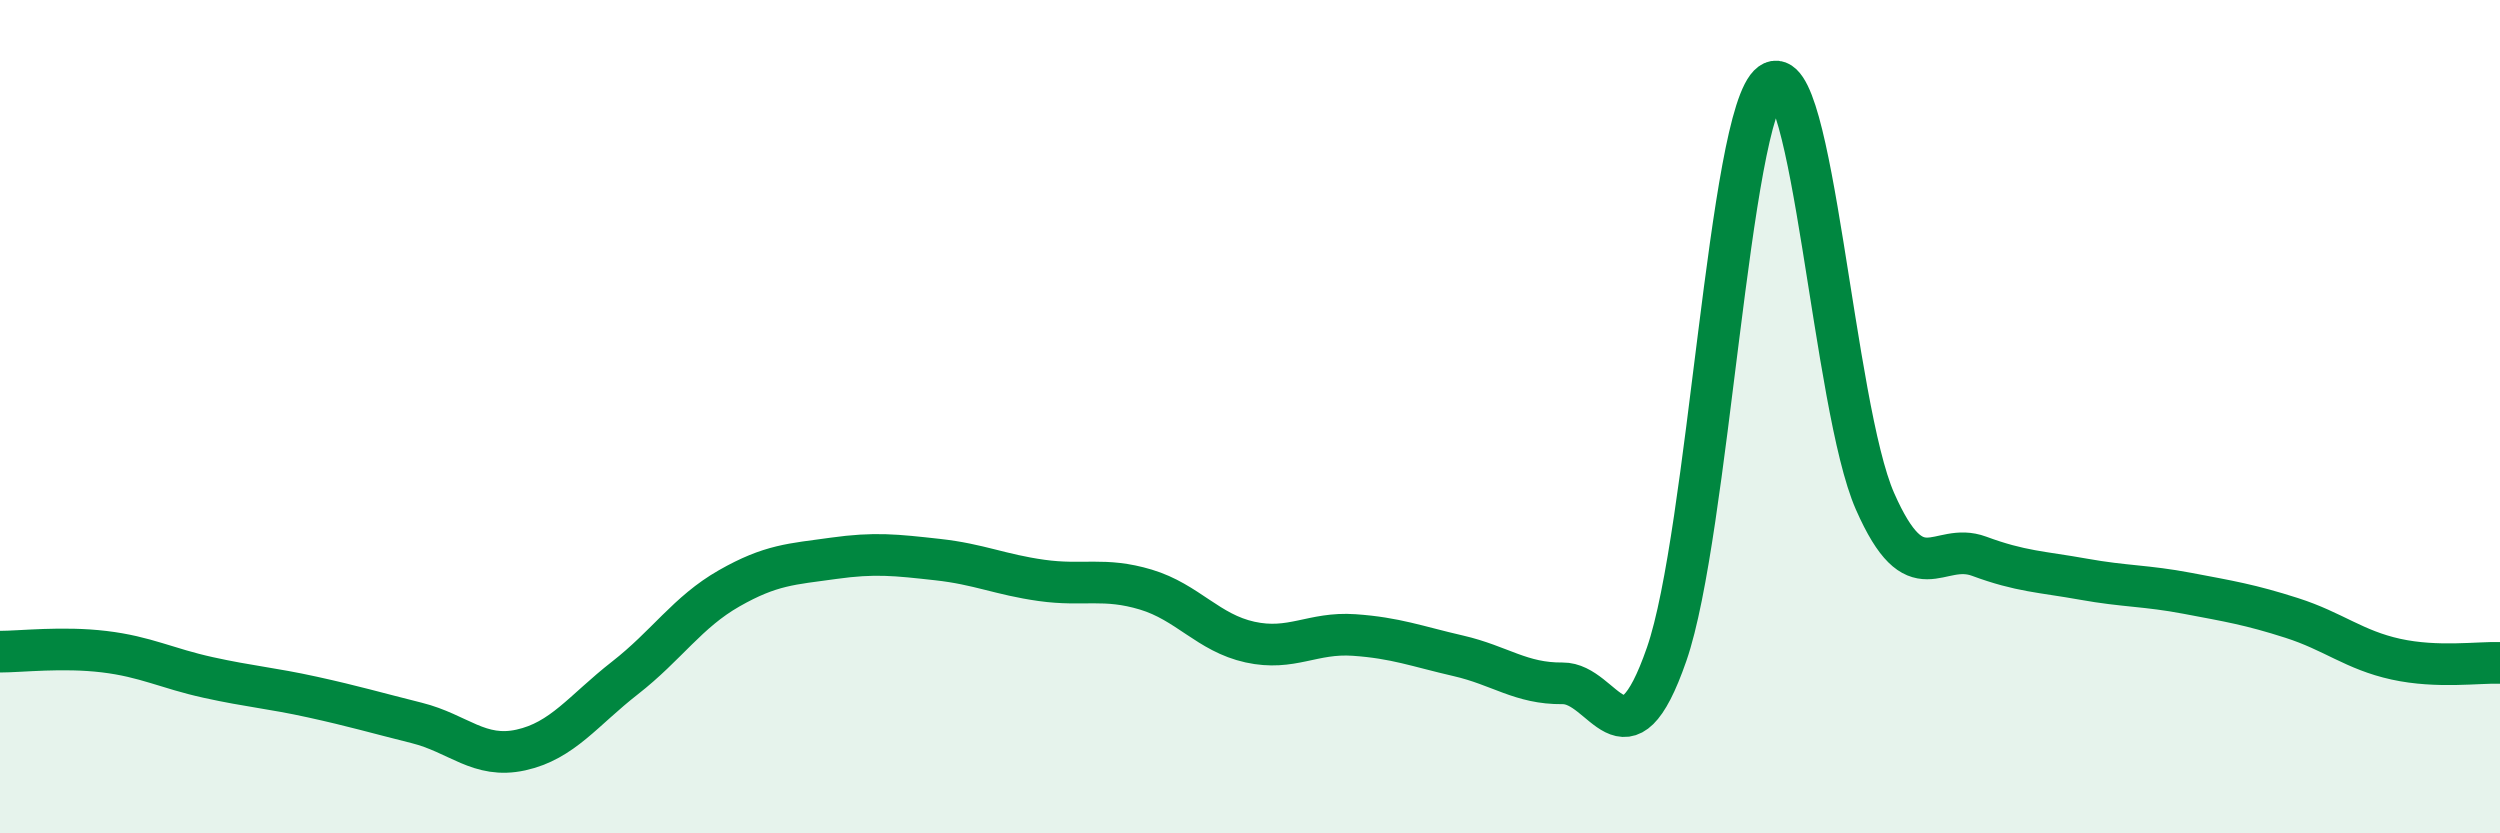
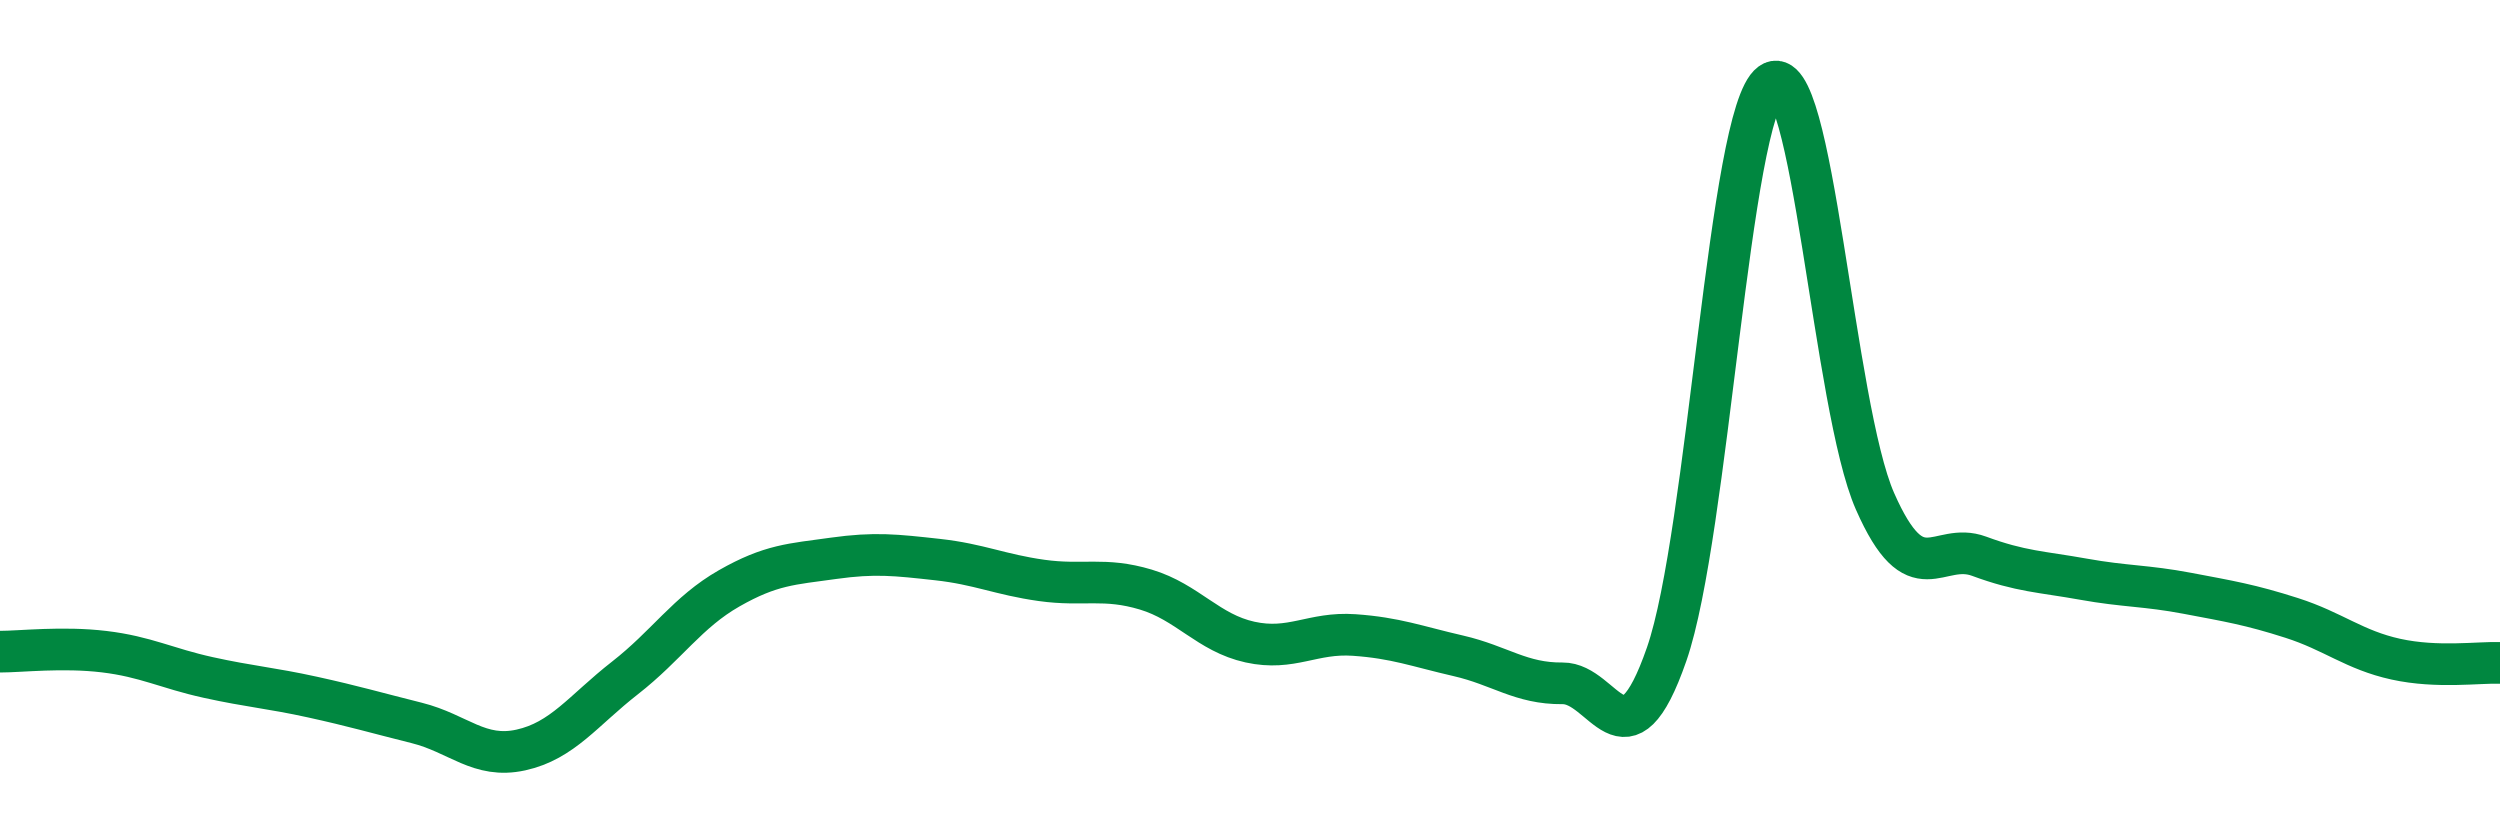
<svg xmlns="http://www.w3.org/2000/svg" width="60" height="20" viewBox="0 0 60 20">
-   <path d="M 0,15.64 C 0.5,15.64 1.5,15.52 2.5,15.64 C 3.5,15.76 4,16.04 5,16.26 C 6,16.48 6.5,16.51 7.5,16.73 C 8.5,16.95 9,17.1 10,17.35 C 11,17.6 11.5,18.22 12.5,18 C 13.5,17.78 14,17.05 15,16.27 C 16,15.49 16.5,14.69 17.5,14.12 C 18.5,13.55 19,13.54 20,13.4 C 21,13.26 21.5,13.32 22.5,13.43 C 23.5,13.54 24,13.79 25,13.93 C 26,14.07 26.5,13.85 27.5,14.15 C 28.5,14.45 29,15.19 30,15.41 C 31,15.63 31.5,15.17 32.5,15.24 C 33.5,15.31 34,15.51 35,15.74 C 36,15.97 36.5,16.41 37.5,16.4 C 38.5,16.39 39,18.58 40,15.7 C 41,12.82 41.5,2.73 42.5,2 C 43.5,1.27 44,9.76 45,12.03 C 46,14.3 46.5,12.98 47.5,13.35 C 48.5,13.72 49,13.72 50,13.9 C 51,14.08 51.5,14.05 52.5,14.24 C 53.5,14.43 54,14.51 55,14.83 C 56,15.15 56.5,15.6 57.5,15.82 C 58.5,16.04 59.5,15.89 60,15.91L60 20L0 20Z" fill="#008740" opacity="0.1" stroke-linecap="round" stroke-linejoin="round" />
  <path d="M 0,15.64 C 0.5,15.64 1.5,15.52 2.5,15.64 C 3.5,15.76 4,16.04 5,16.26 C 6,16.48 6.5,16.51 7.5,16.73 C 8.5,16.95 9,17.1 10,17.35 C 11,17.6 11.5,18.22 12.5,18 C 13.5,17.78 14,17.05 15,16.27 C 16,15.49 16.5,14.69 17.5,14.12 C 18.5,13.55 19,13.54 20,13.4 C 21,13.26 21.5,13.32 22.5,13.43 C 23.5,13.54 24,13.79 25,13.93 C 26,14.07 26.5,13.85 27.5,14.15 C 28.5,14.45 29,15.19 30,15.41 C 31,15.63 31.5,15.17 32.5,15.24 C 33.5,15.31 34,15.51 35,15.74 C 36,15.97 36.5,16.41 37.5,16.4 C 38.5,16.39 39,18.58 40,15.7 C 41,12.82 41.5,2.73 42.5,2 C 43.5,1.27 44,9.76 45,12.03 C 46,14.3 46.5,12.98 47.5,13.35 C 48.5,13.72 49,13.72 50,13.9 C 51,14.08 51.5,14.05 52.5,14.24 C 53.5,14.43 54,14.51 55,14.83 C 56,15.15 56.5,15.6 57.5,15.82 C 58.5,16.04 59.5,15.89 60,15.91" stroke="#008740" stroke-width="1" fill="none" stroke-linecap="round" stroke-linejoin="round" />
</svg>